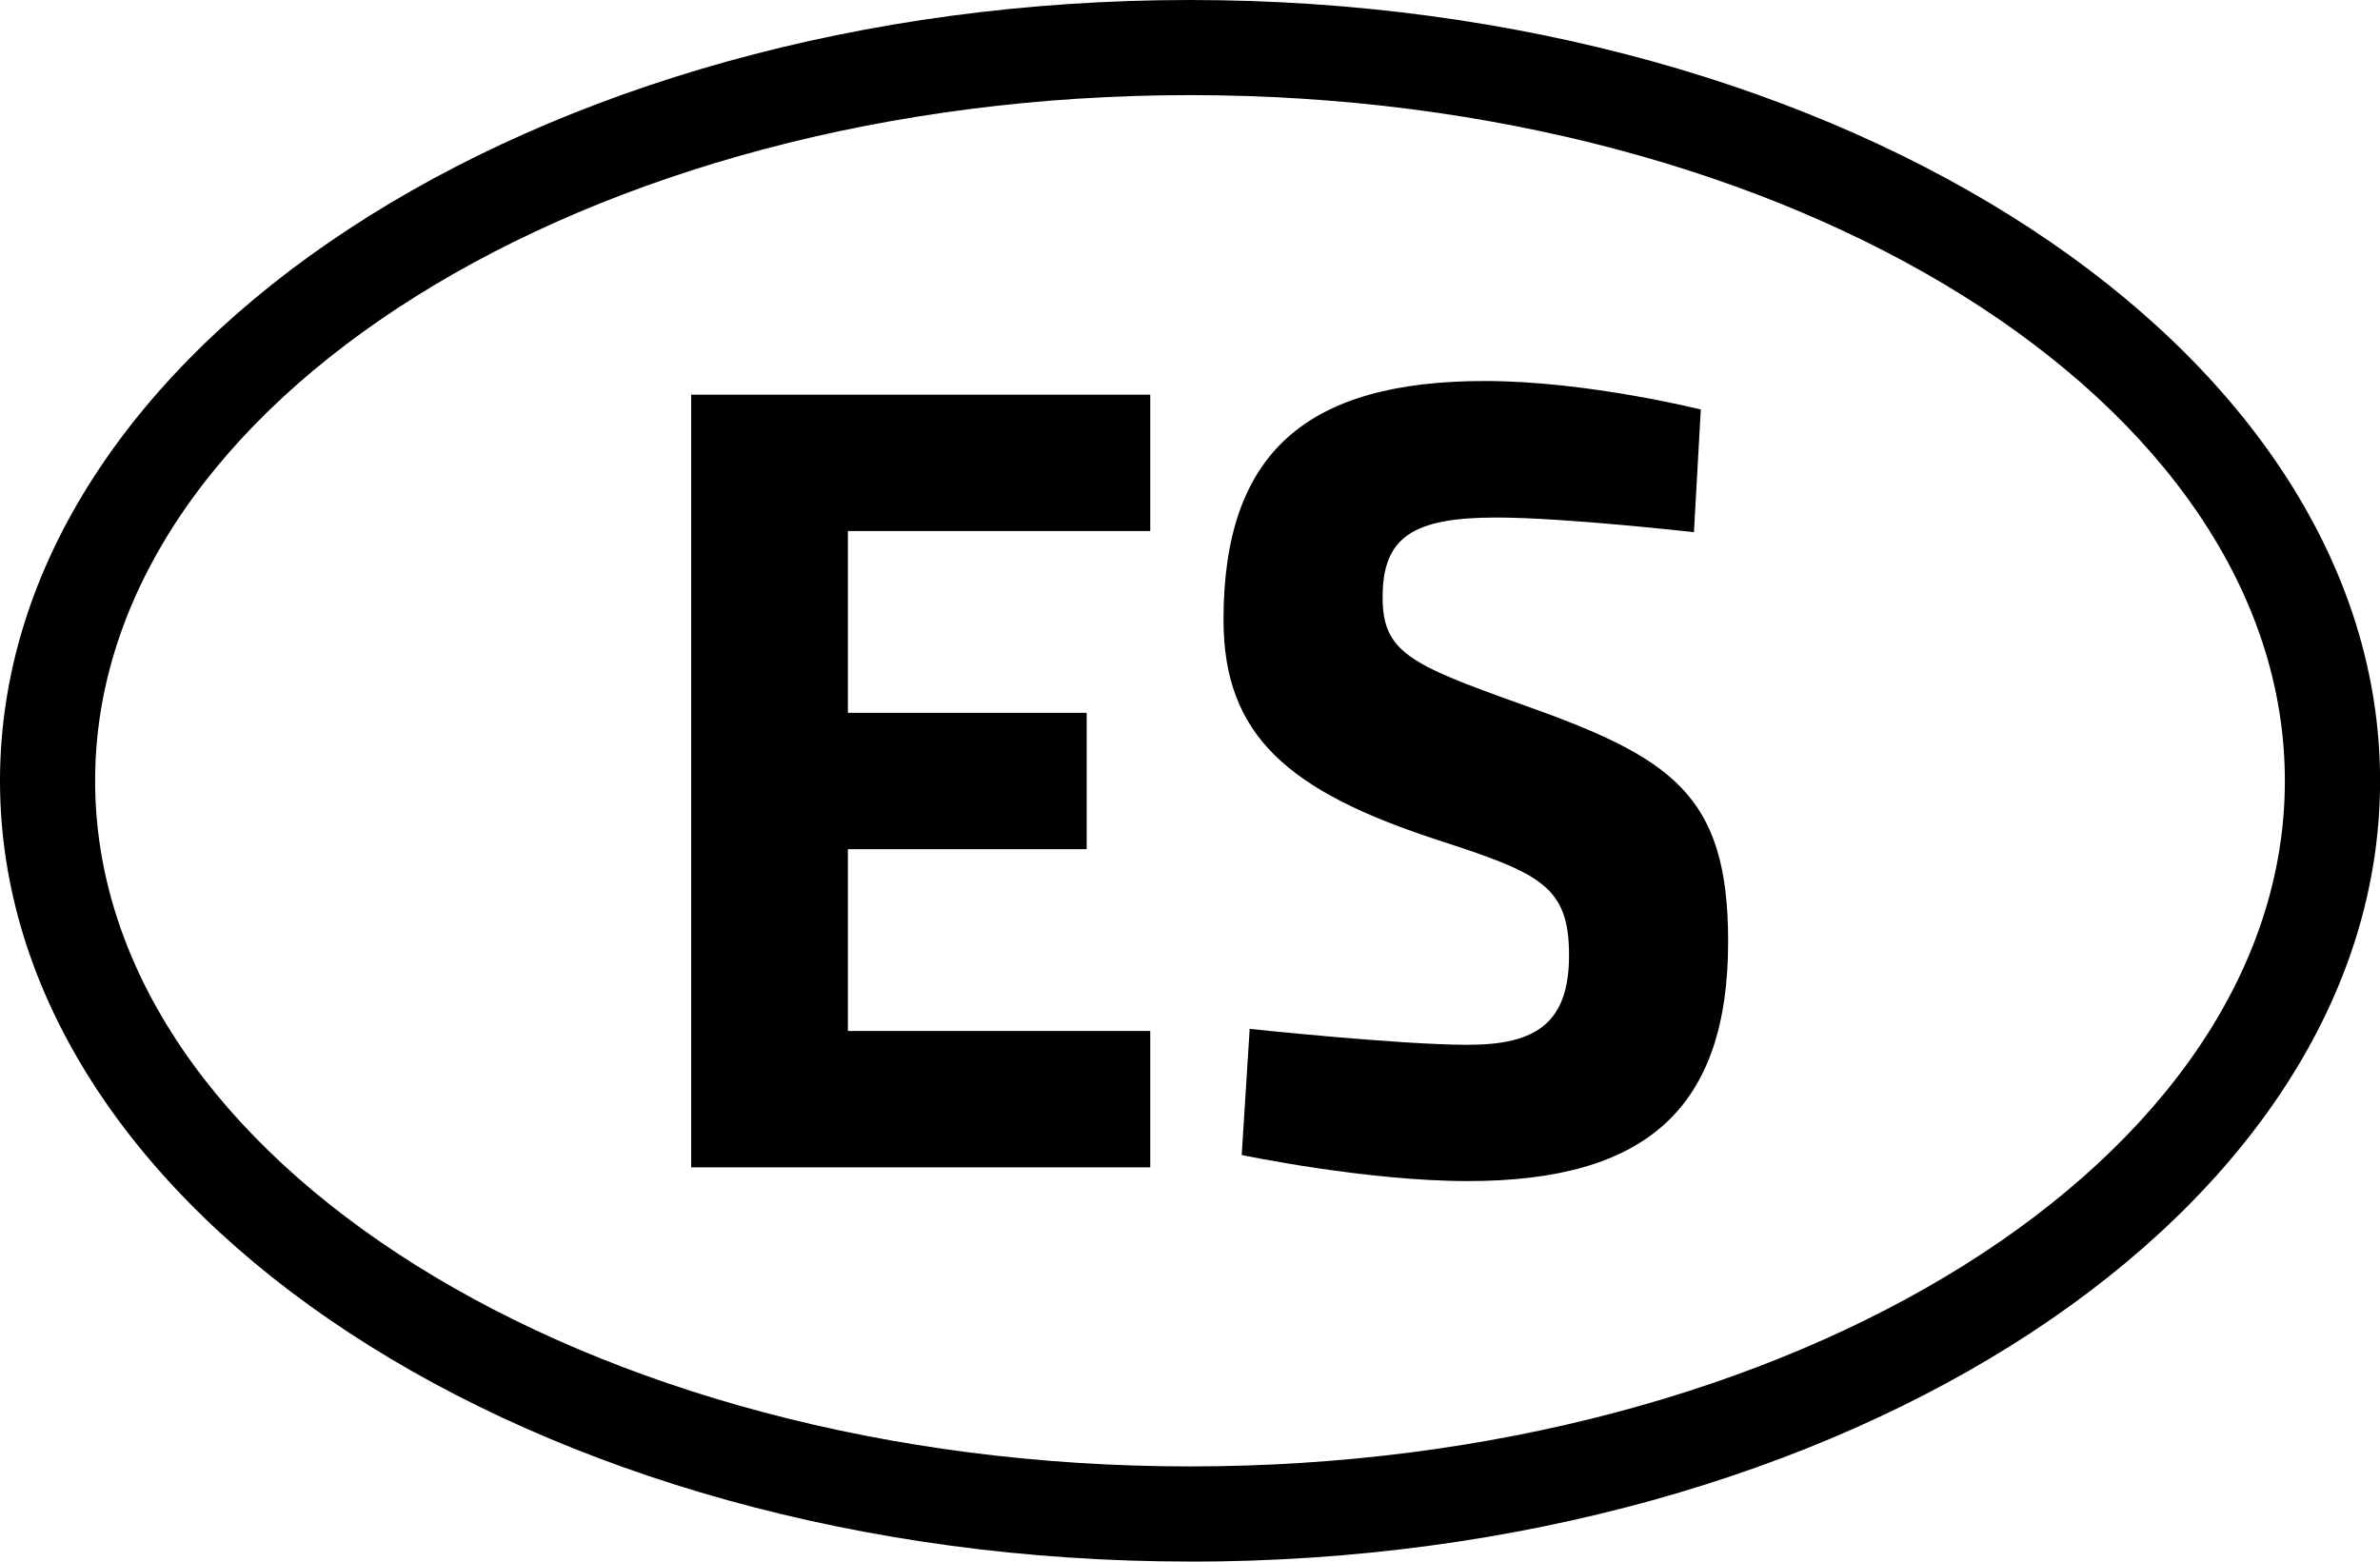
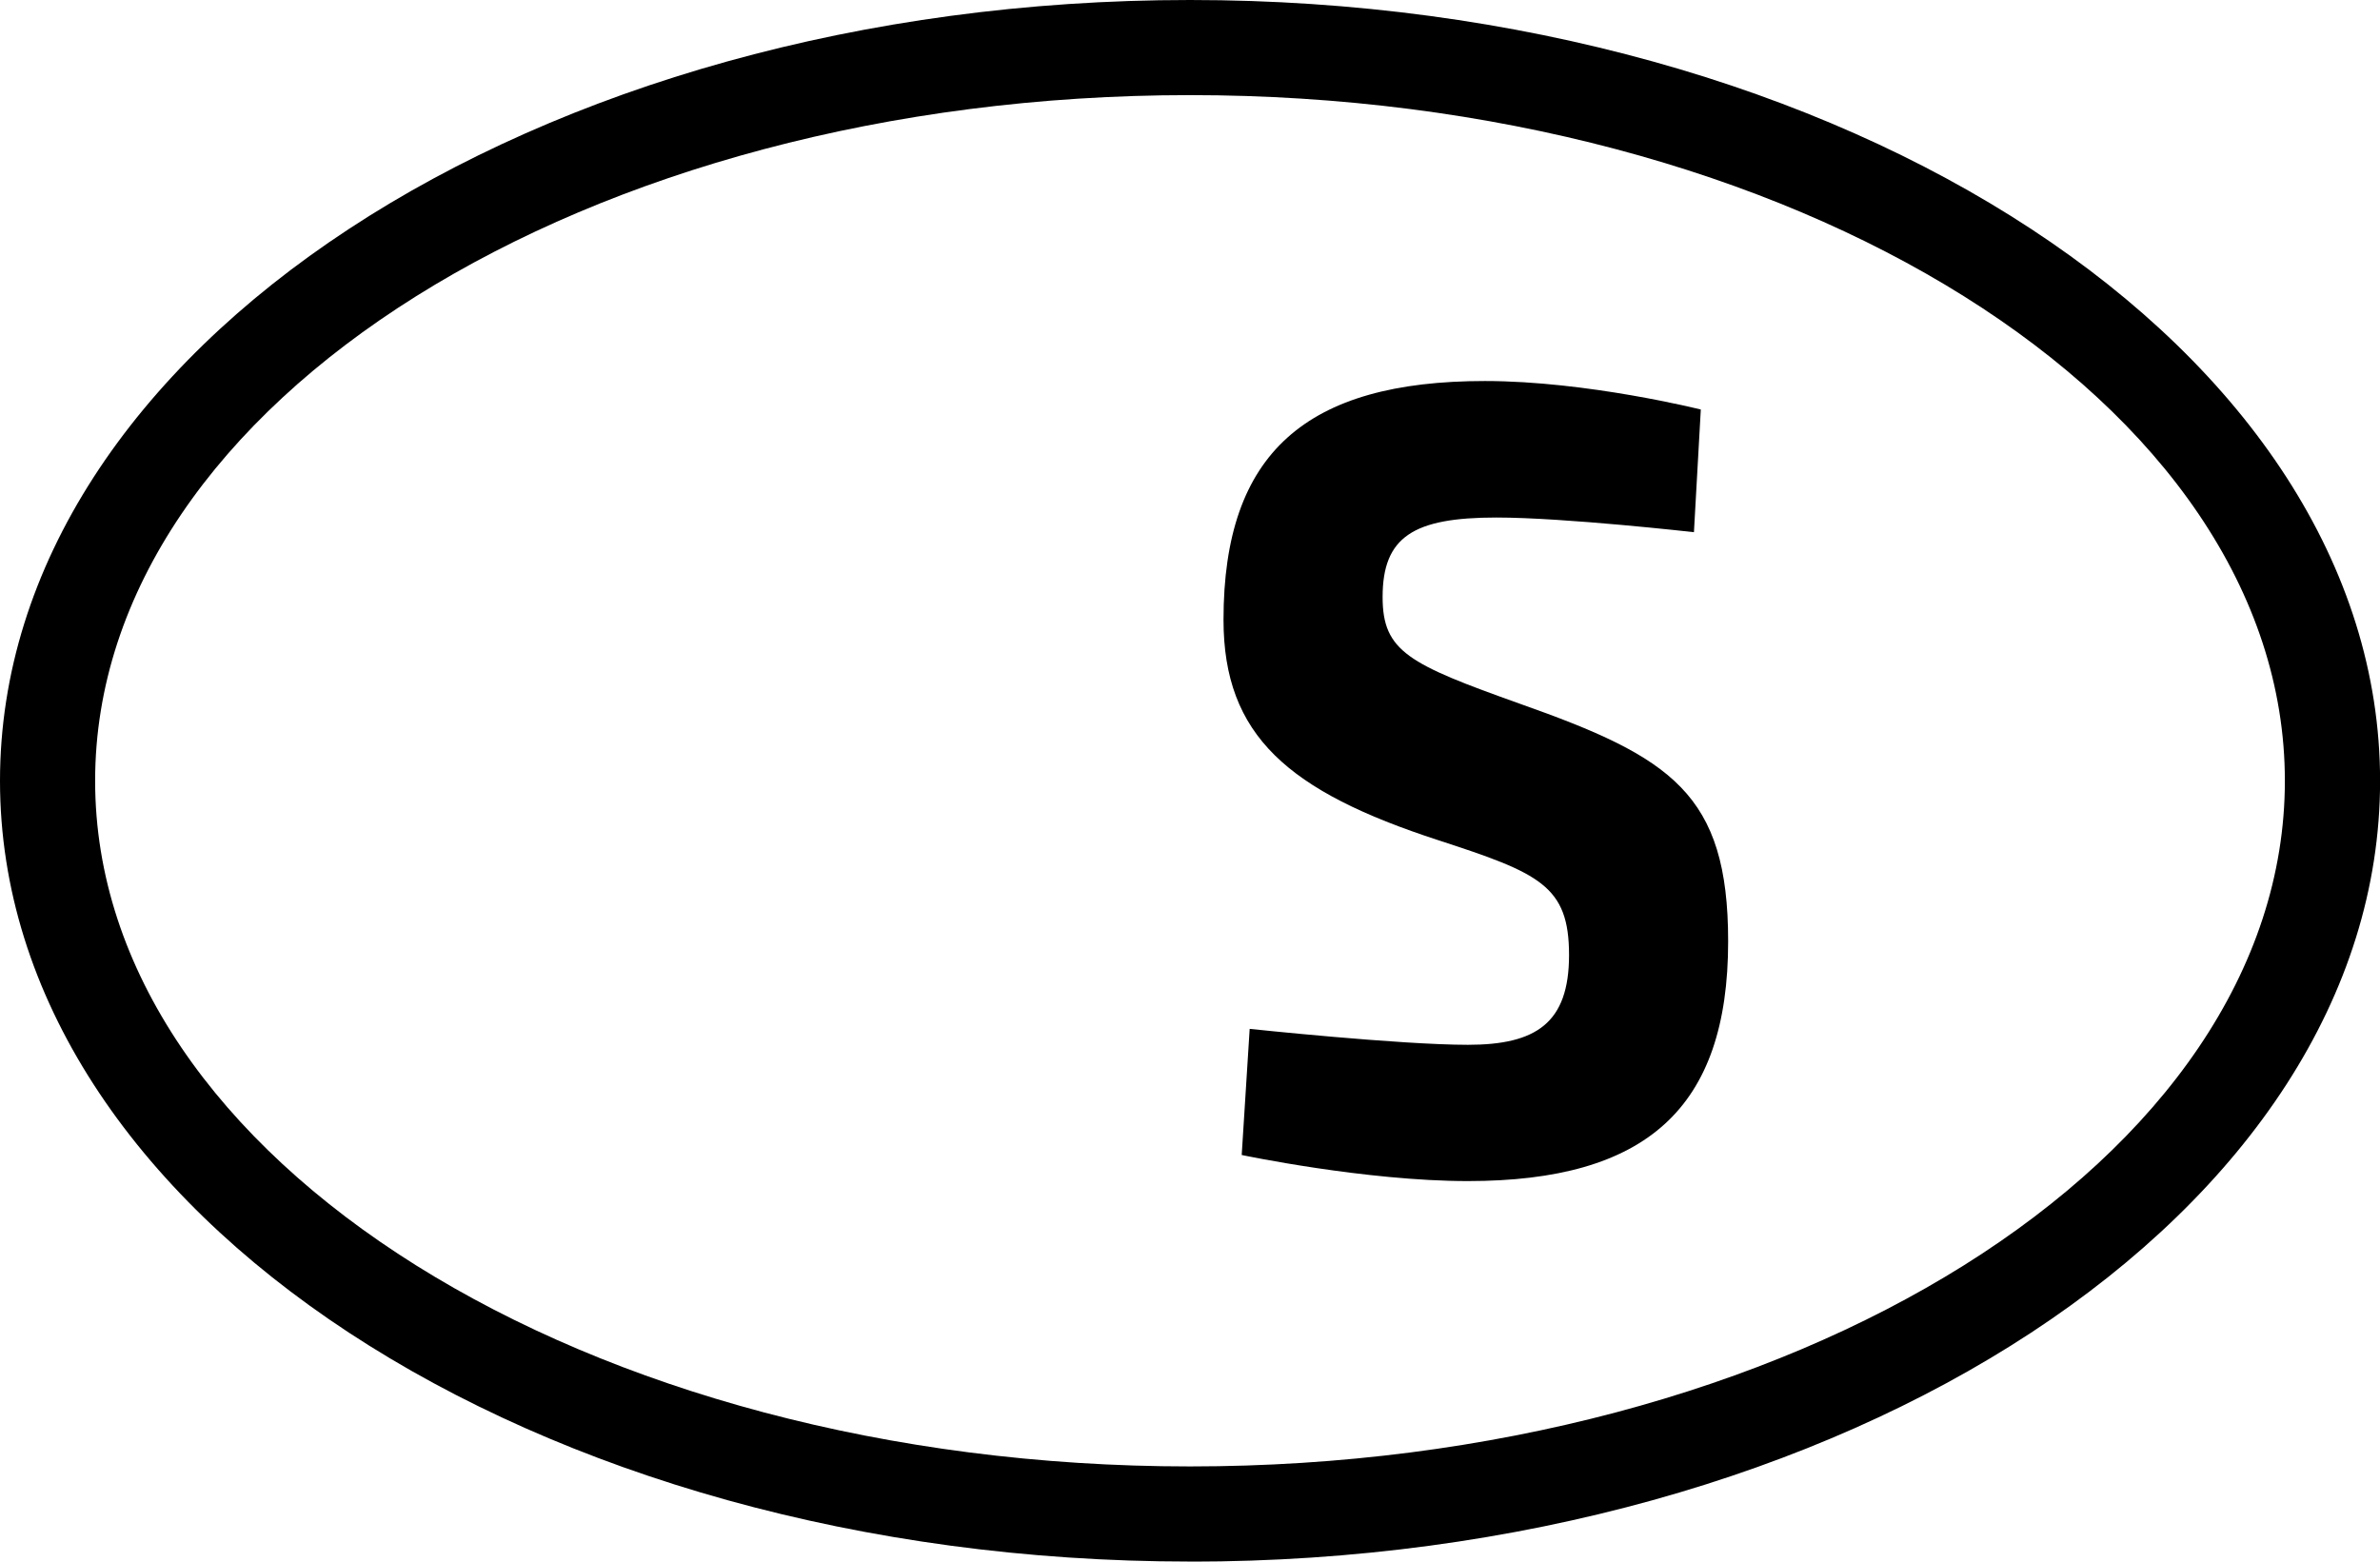
<svg xmlns="http://www.w3.org/2000/svg" id="Ebene_2" width="30.472" height="19.996" viewBox="0 0 30.472 19.996">
  <defs>
    <style>.cls-1{fill:#000;stroke-width:0px;}</style>
  </defs>
  <g id="Ebene_2-2">
    <path class="cls-1" d="M15.236,19.996C6.834,19.996,0,15.512,0,9.999,0,4.485,6.834,0,15.236,0s15.237,4.485,15.237,9.999c0,5.513-6.836,9.998-15.237,9.998ZM15.236,1.218C7.507,1.218,1.218,5.157,1.218,9.999c0,4.841,6.288,8.779,14.017,8.779,7.73,0,14.019-3.939,14.019-8.779,0-4.842-6.288-8.781-14.019-8.781Z" />
-     <path class="cls-1" d="M8.849,5.054h5.878v1.746h-3.871v2.328h3.057v1.746h-3.057v2.328h3.871v1.746h-5.878V5.054l-0.0 0Z" />
    <path class="cls-1" d="M21.689,6.815s-1.659-.188-2.531-.188c-1.062,0-1.456.247-1.456,1.018,0,.699.335.859,1.761,1.368,1.936.684,2.663,1.15,2.663,3.041,0,2.139-1.048,3.07-3.332,3.07-1.311,0-2.896-.334-2.896-.334l.102-1.615s1.92.204,2.794.204c.872,0,1.295-.277,1.295-1.15,0-.888-.378-1.048-1.674-1.47-1.92-.625-2.75-1.338-2.75-2.823,0-2.14,1.062-3.057,3.347-3.057,1.309,0,2.764.365,2.764.365,0,0-.088,1.571-.088,1.571Z" />
  </g>
</svg>